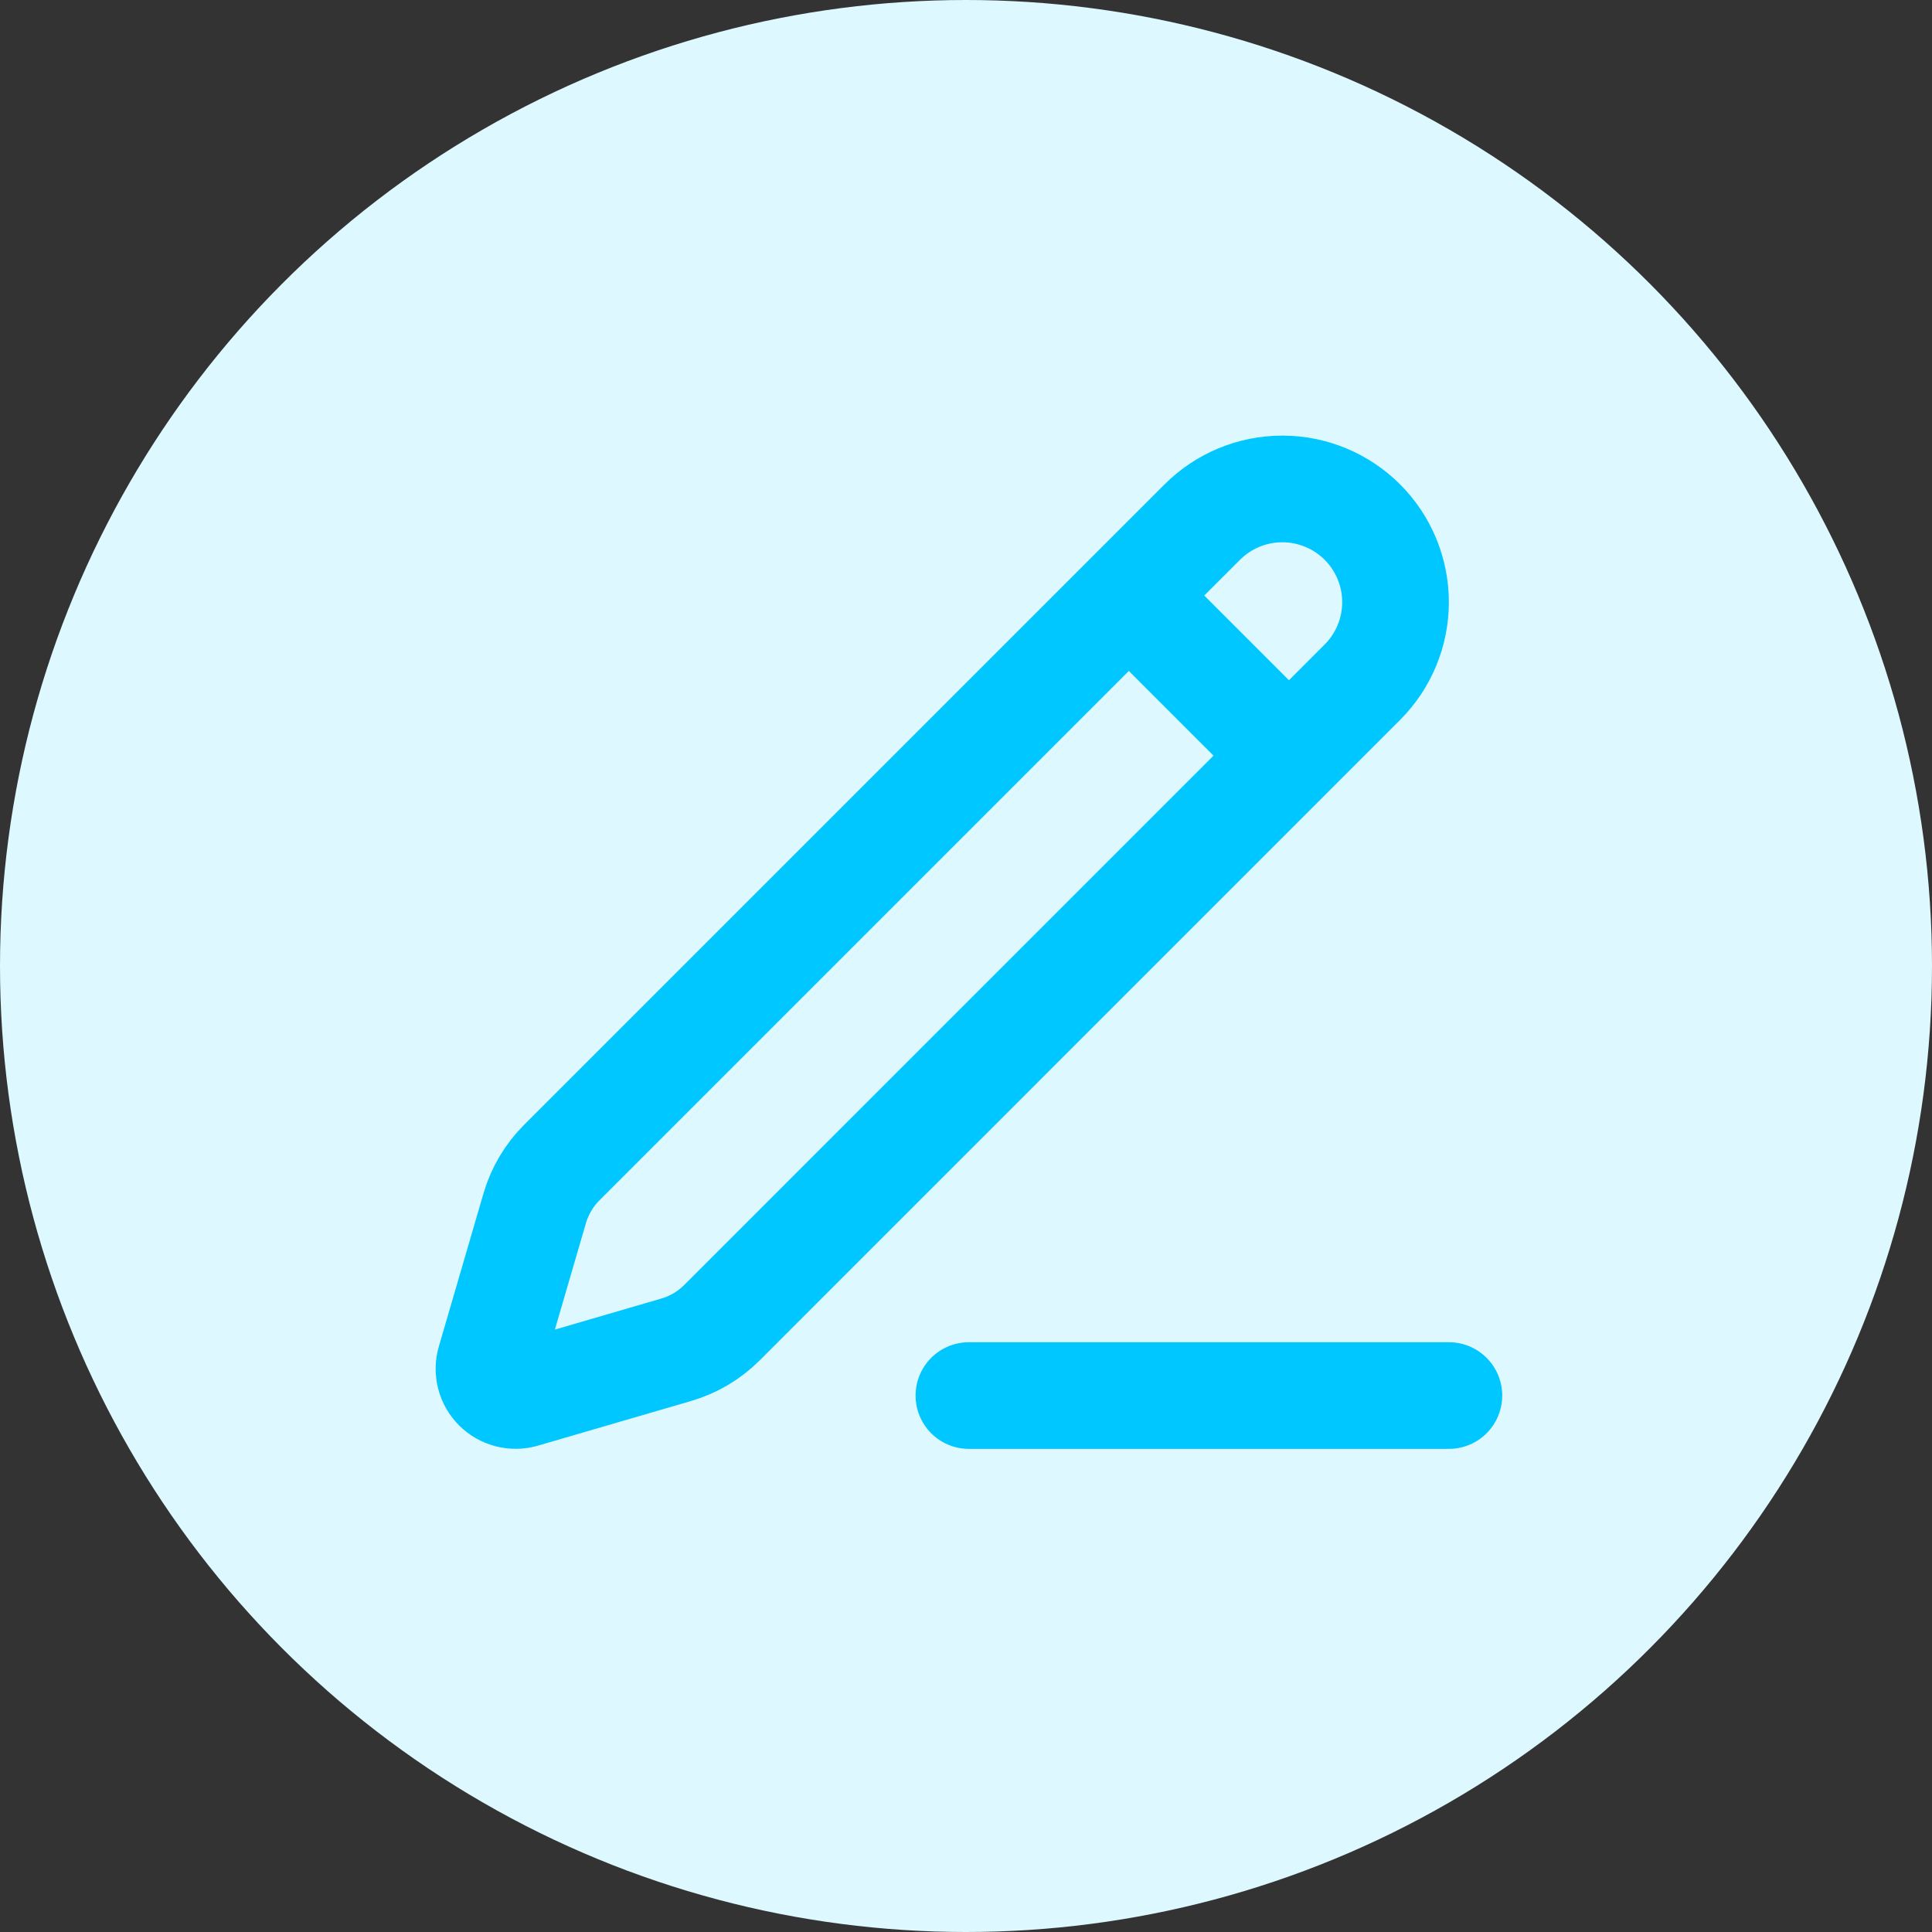
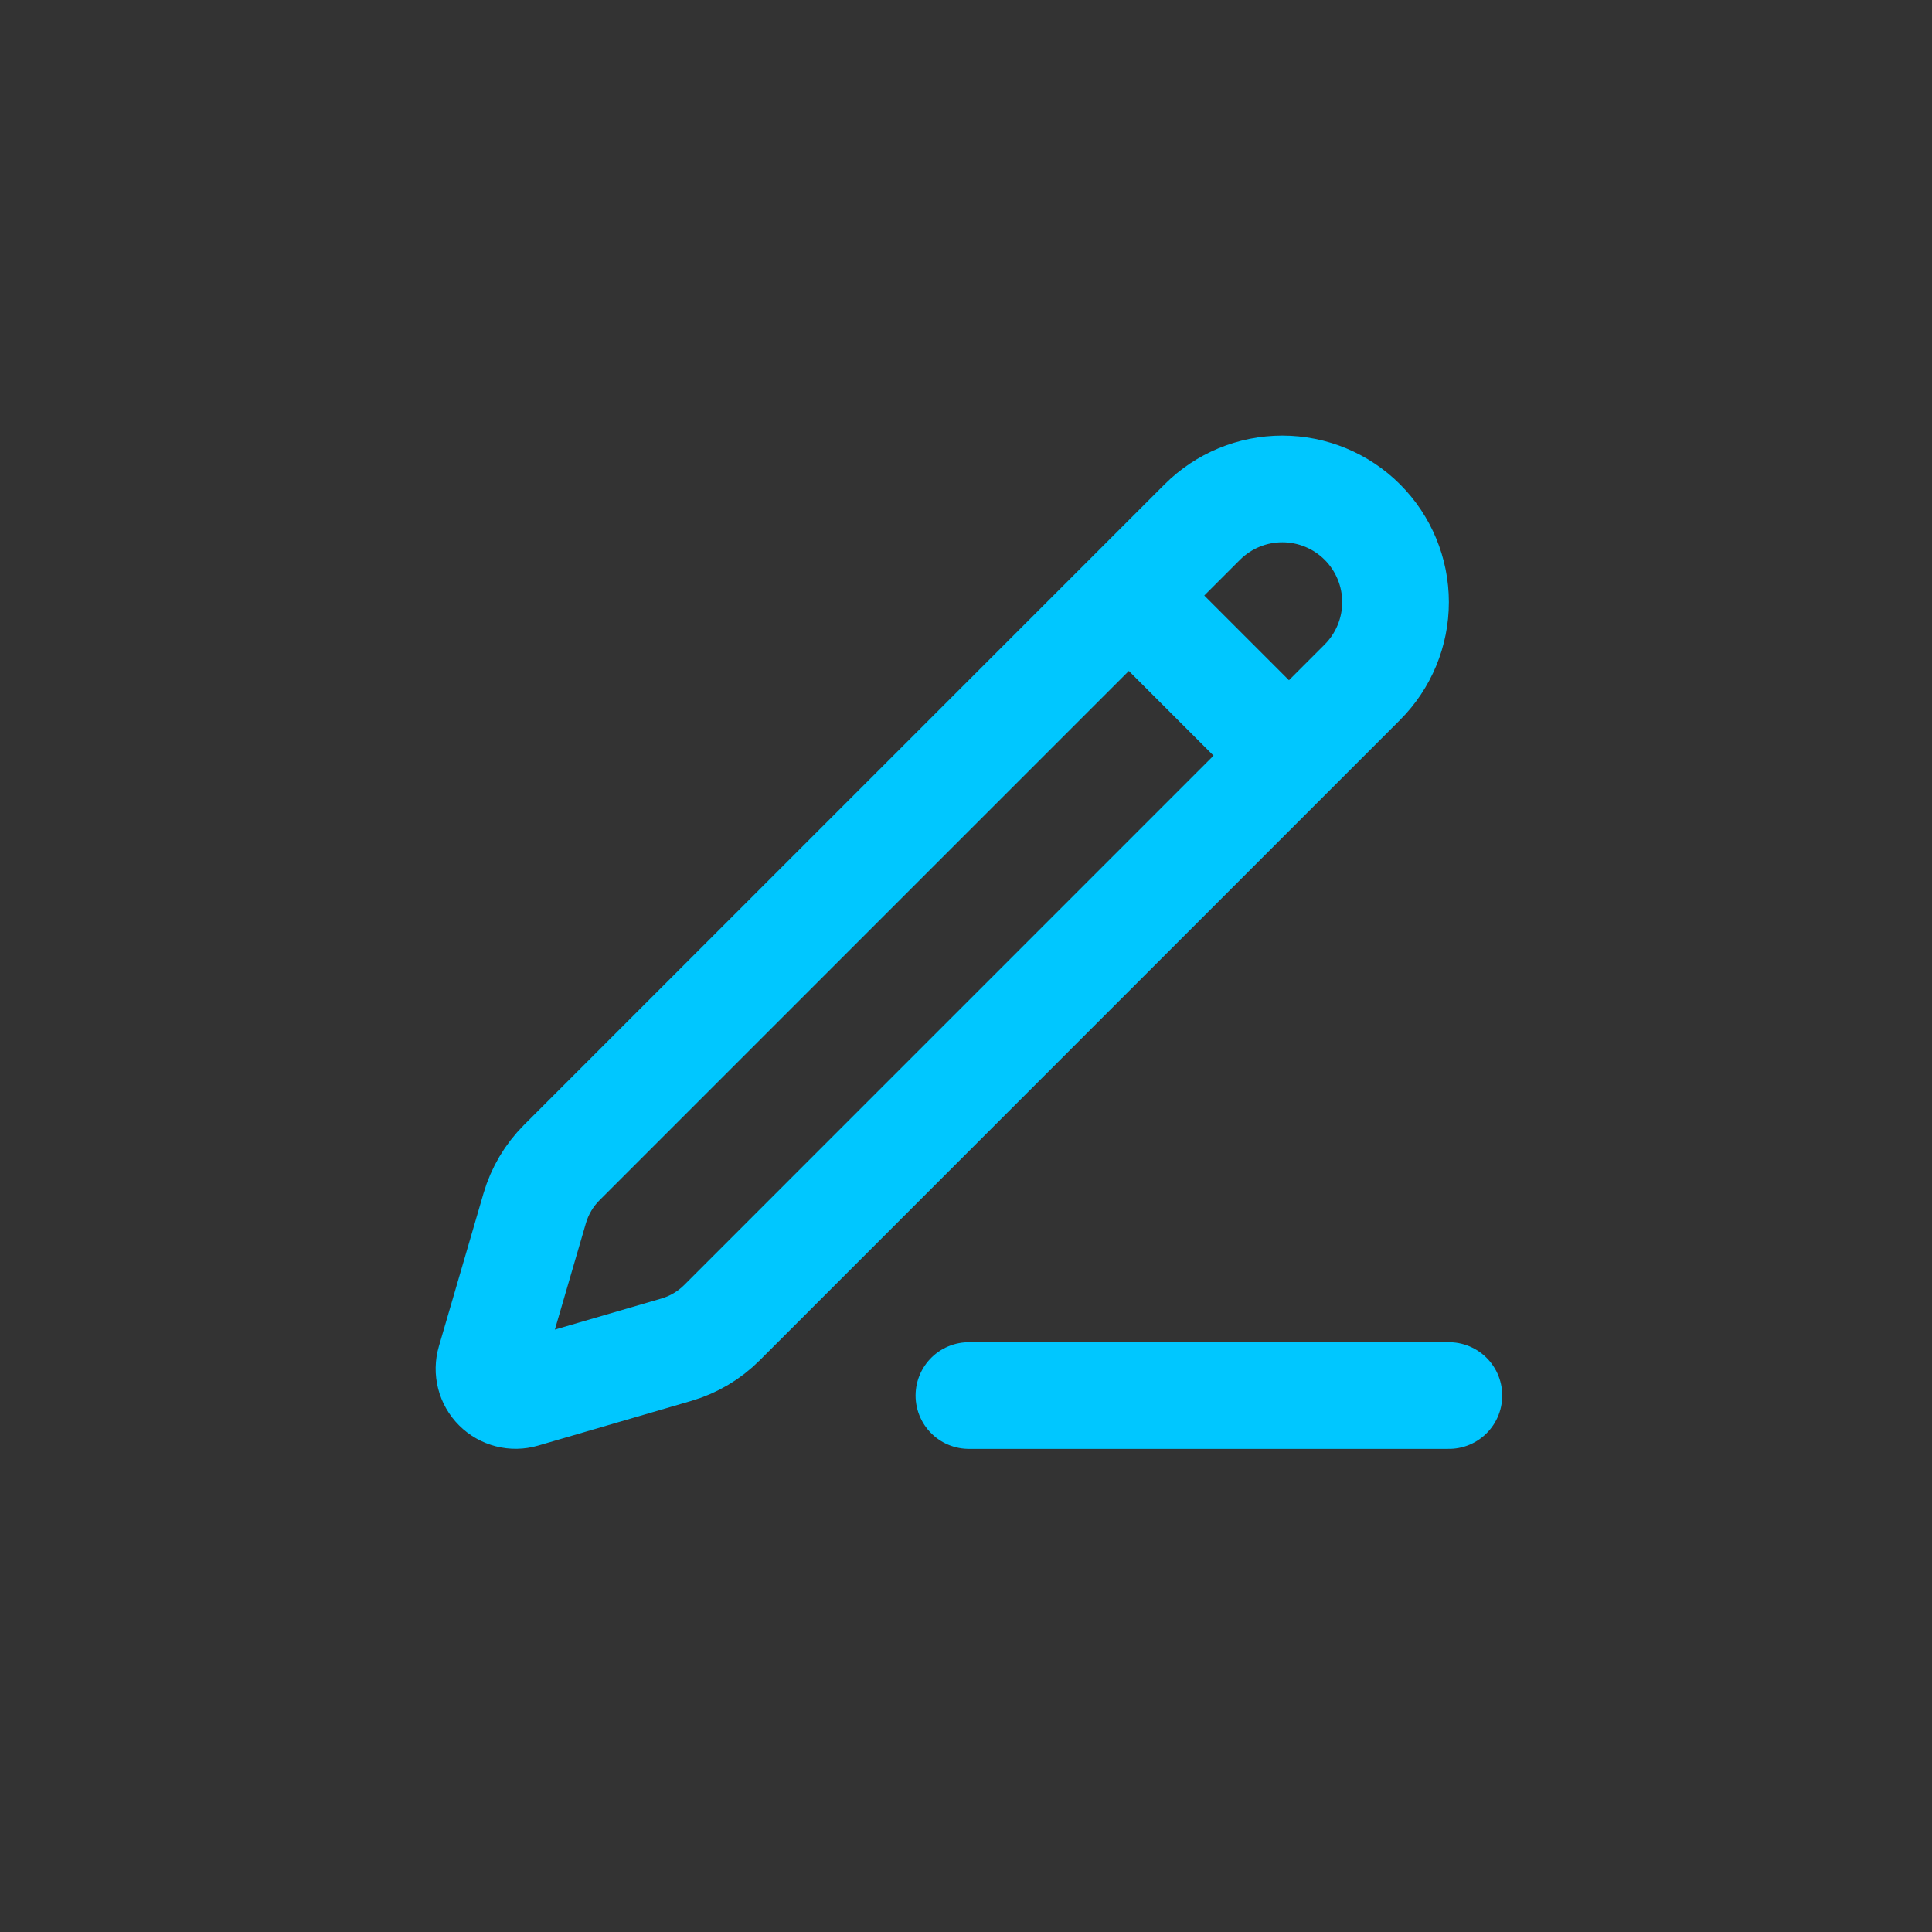
<svg xmlns="http://www.w3.org/2000/svg" width="125" height="125" viewBox="0 0 125 125" fill="none">
  <rect x="0" y="0" width="125" height="125" fill="#333333" stroke="none" />
-   <circle cx="62.5" cy="62.5" r="62.5" fill="#DDF8FF" />
  <path d="M62.688 90.292H93.743M73.04 38.534L83.391 48.886M77.787 33.779C79.161 32.406 81.024 31.634 82.967 31.634C84.909 31.634 86.772 32.406 88.146 33.779C89.519 35.153 90.291 37.016 90.291 38.958C90.291 40.901 89.519 42.764 88.146 44.138L46.705 85.582C45.884 86.403 44.87 87.003 43.755 87.328L33.845 90.219C33.548 90.306 33.233 90.311 32.934 90.234C32.634 90.157 32.361 90.002 32.142 89.783C31.923 89.564 31.767 89.291 31.691 88.991C31.614 88.692 31.619 88.377 31.706 88.08L34.597 78.17C34.922 77.057 35.523 76.043 36.343 75.223L77.787 33.779Z" stroke="#00C7FF" stroke-width="6.901" stroke-linecap="round" stroke-linejoin="round" />
</svg>